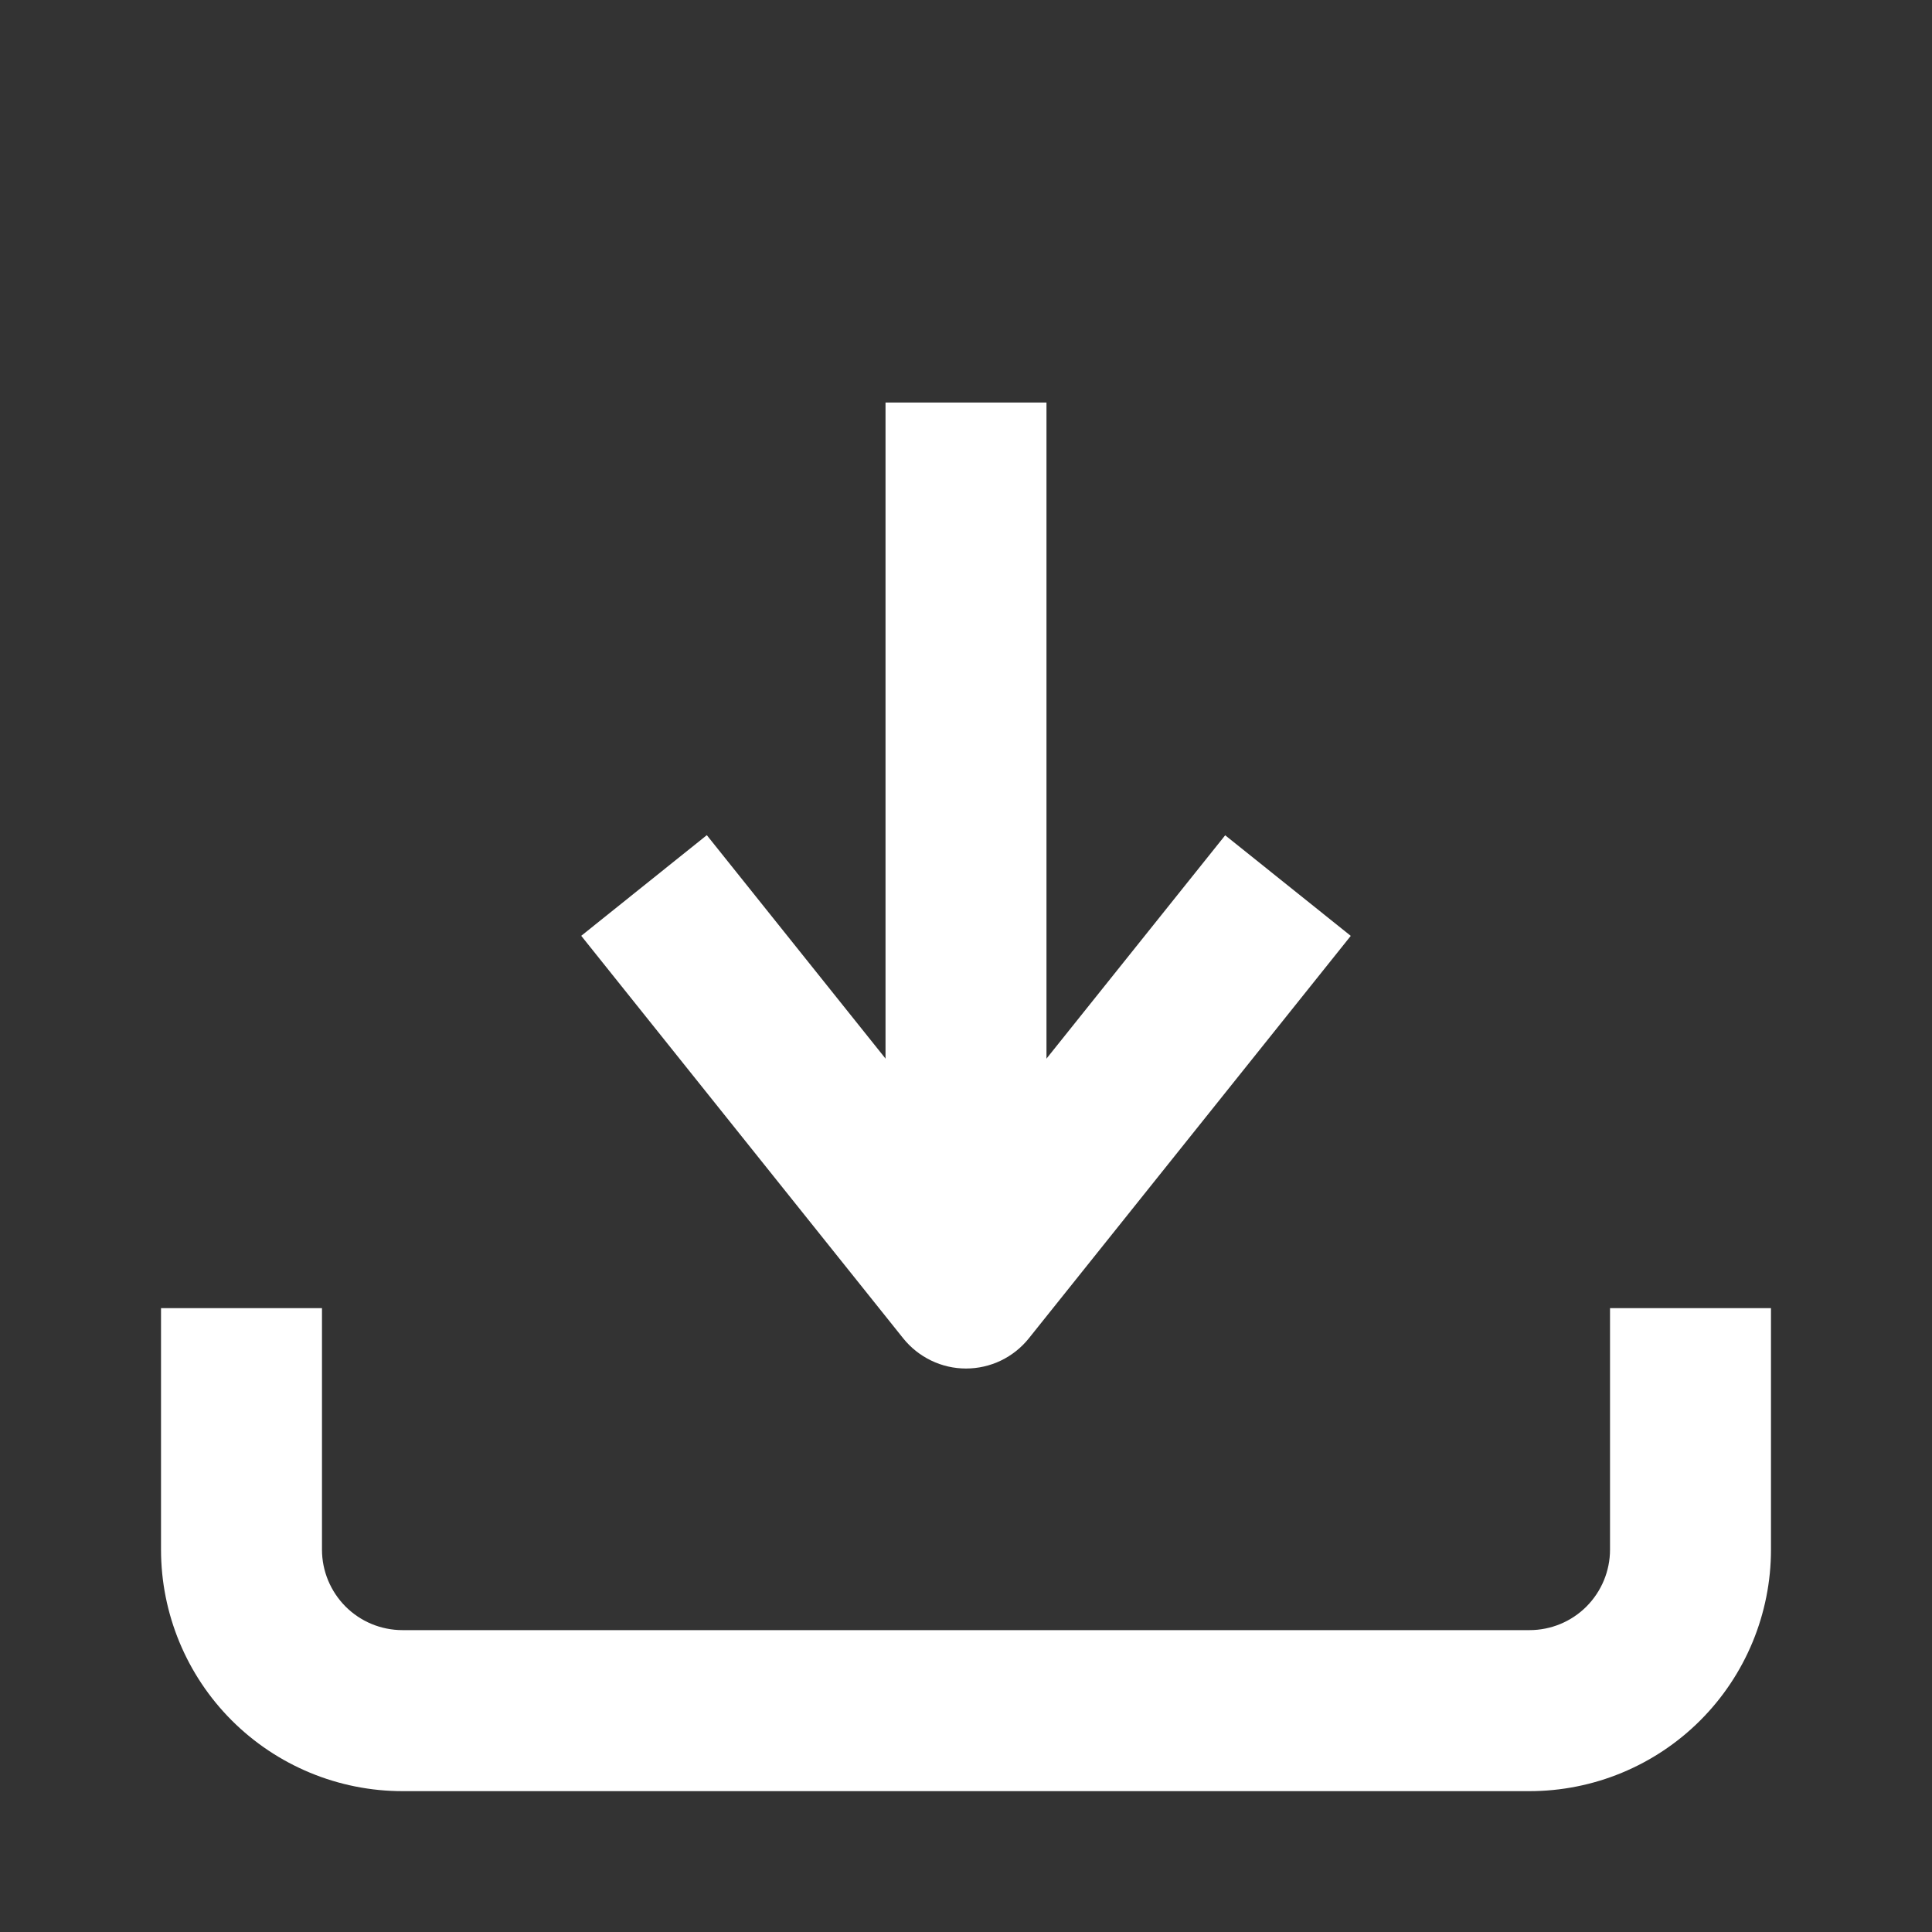
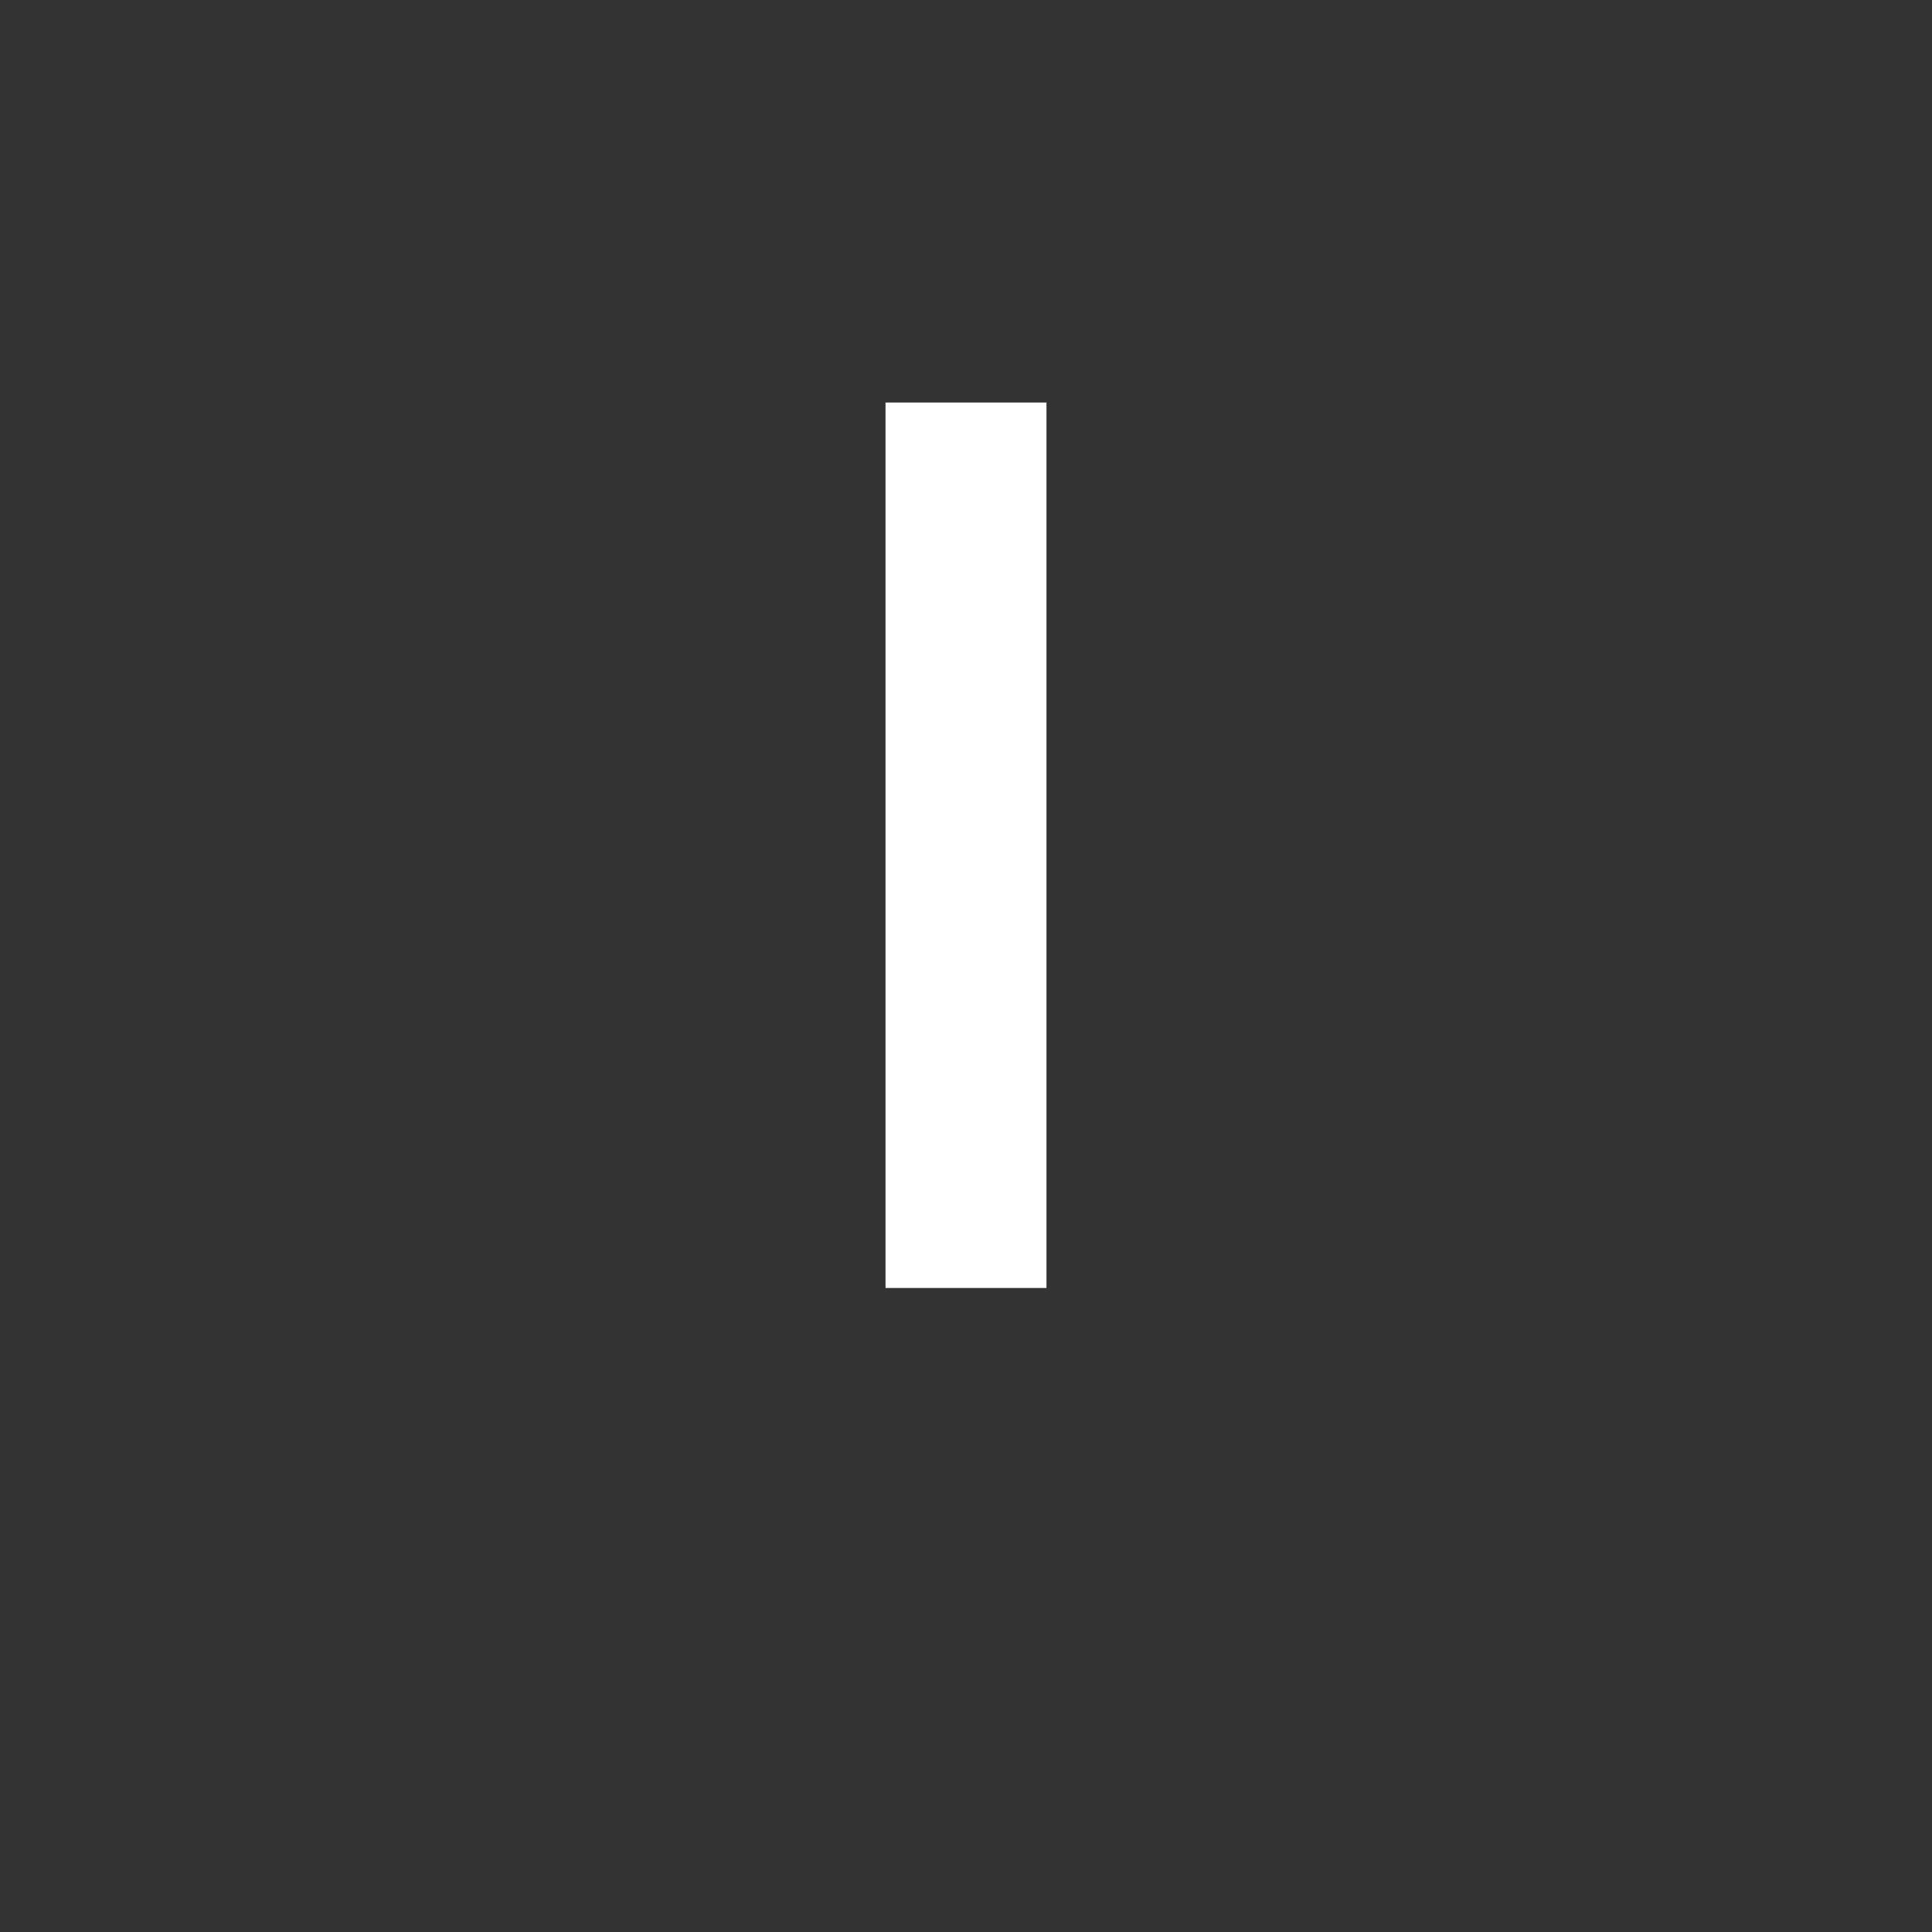
<svg xmlns="http://www.w3.org/2000/svg" width="32" height="32" viewBox="0 0 32 32" fill="none">
  <rect x="0" y="0" width="32" height="32" fill="#333333" stroke="none" />
-   <path fill-rule="evenodd" clip-rule="evenodd" d="M2.667 25.667L2.667 21.667H5.333V25.667C5.333 26.02 5.474 26.359 5.724 26.61C5.974 26.86 6.313 27 6.667 27L25.333 27C25.687 27 26.026 26.86 26.276 26.61C26.526 26.359 26.667 26.02 26.667 25.667V21.667H29.333V25.667C29.333 26.727 28.912 27.745 28.162 28.495C27.412 29.245 26.394 29.667 25.333 29.667L6.667 29.667C5.606 29.667 4.588 29.245 3.838 28.495C3.088 27.745 2.667 26.727 2.667 25.667Z" fill="white" />
  <path fill-rule="evenodd" clip-rule="evenodd" d="M14.667 21.333L14.667 6.667H17.333V21.333H14.667Z" fill="white" />
-   <path fill-rule="evenodd" clip-rule="evenodd" d="M16 22.667C15.8 22.667 15.603 22.622 15.423 22.535C15.243 22.448 15.085 22.323 14.96 22.167L9.627 15.5L11.707 13.833L16 19.2L20.293 13.835L22.373 15.501L17.04 22.168C16.915 22.324 16.757 22.449 16.577 22.536C16.397 22.622 16.2 22.667 16 22.667Z" fill="white" />
</svg>